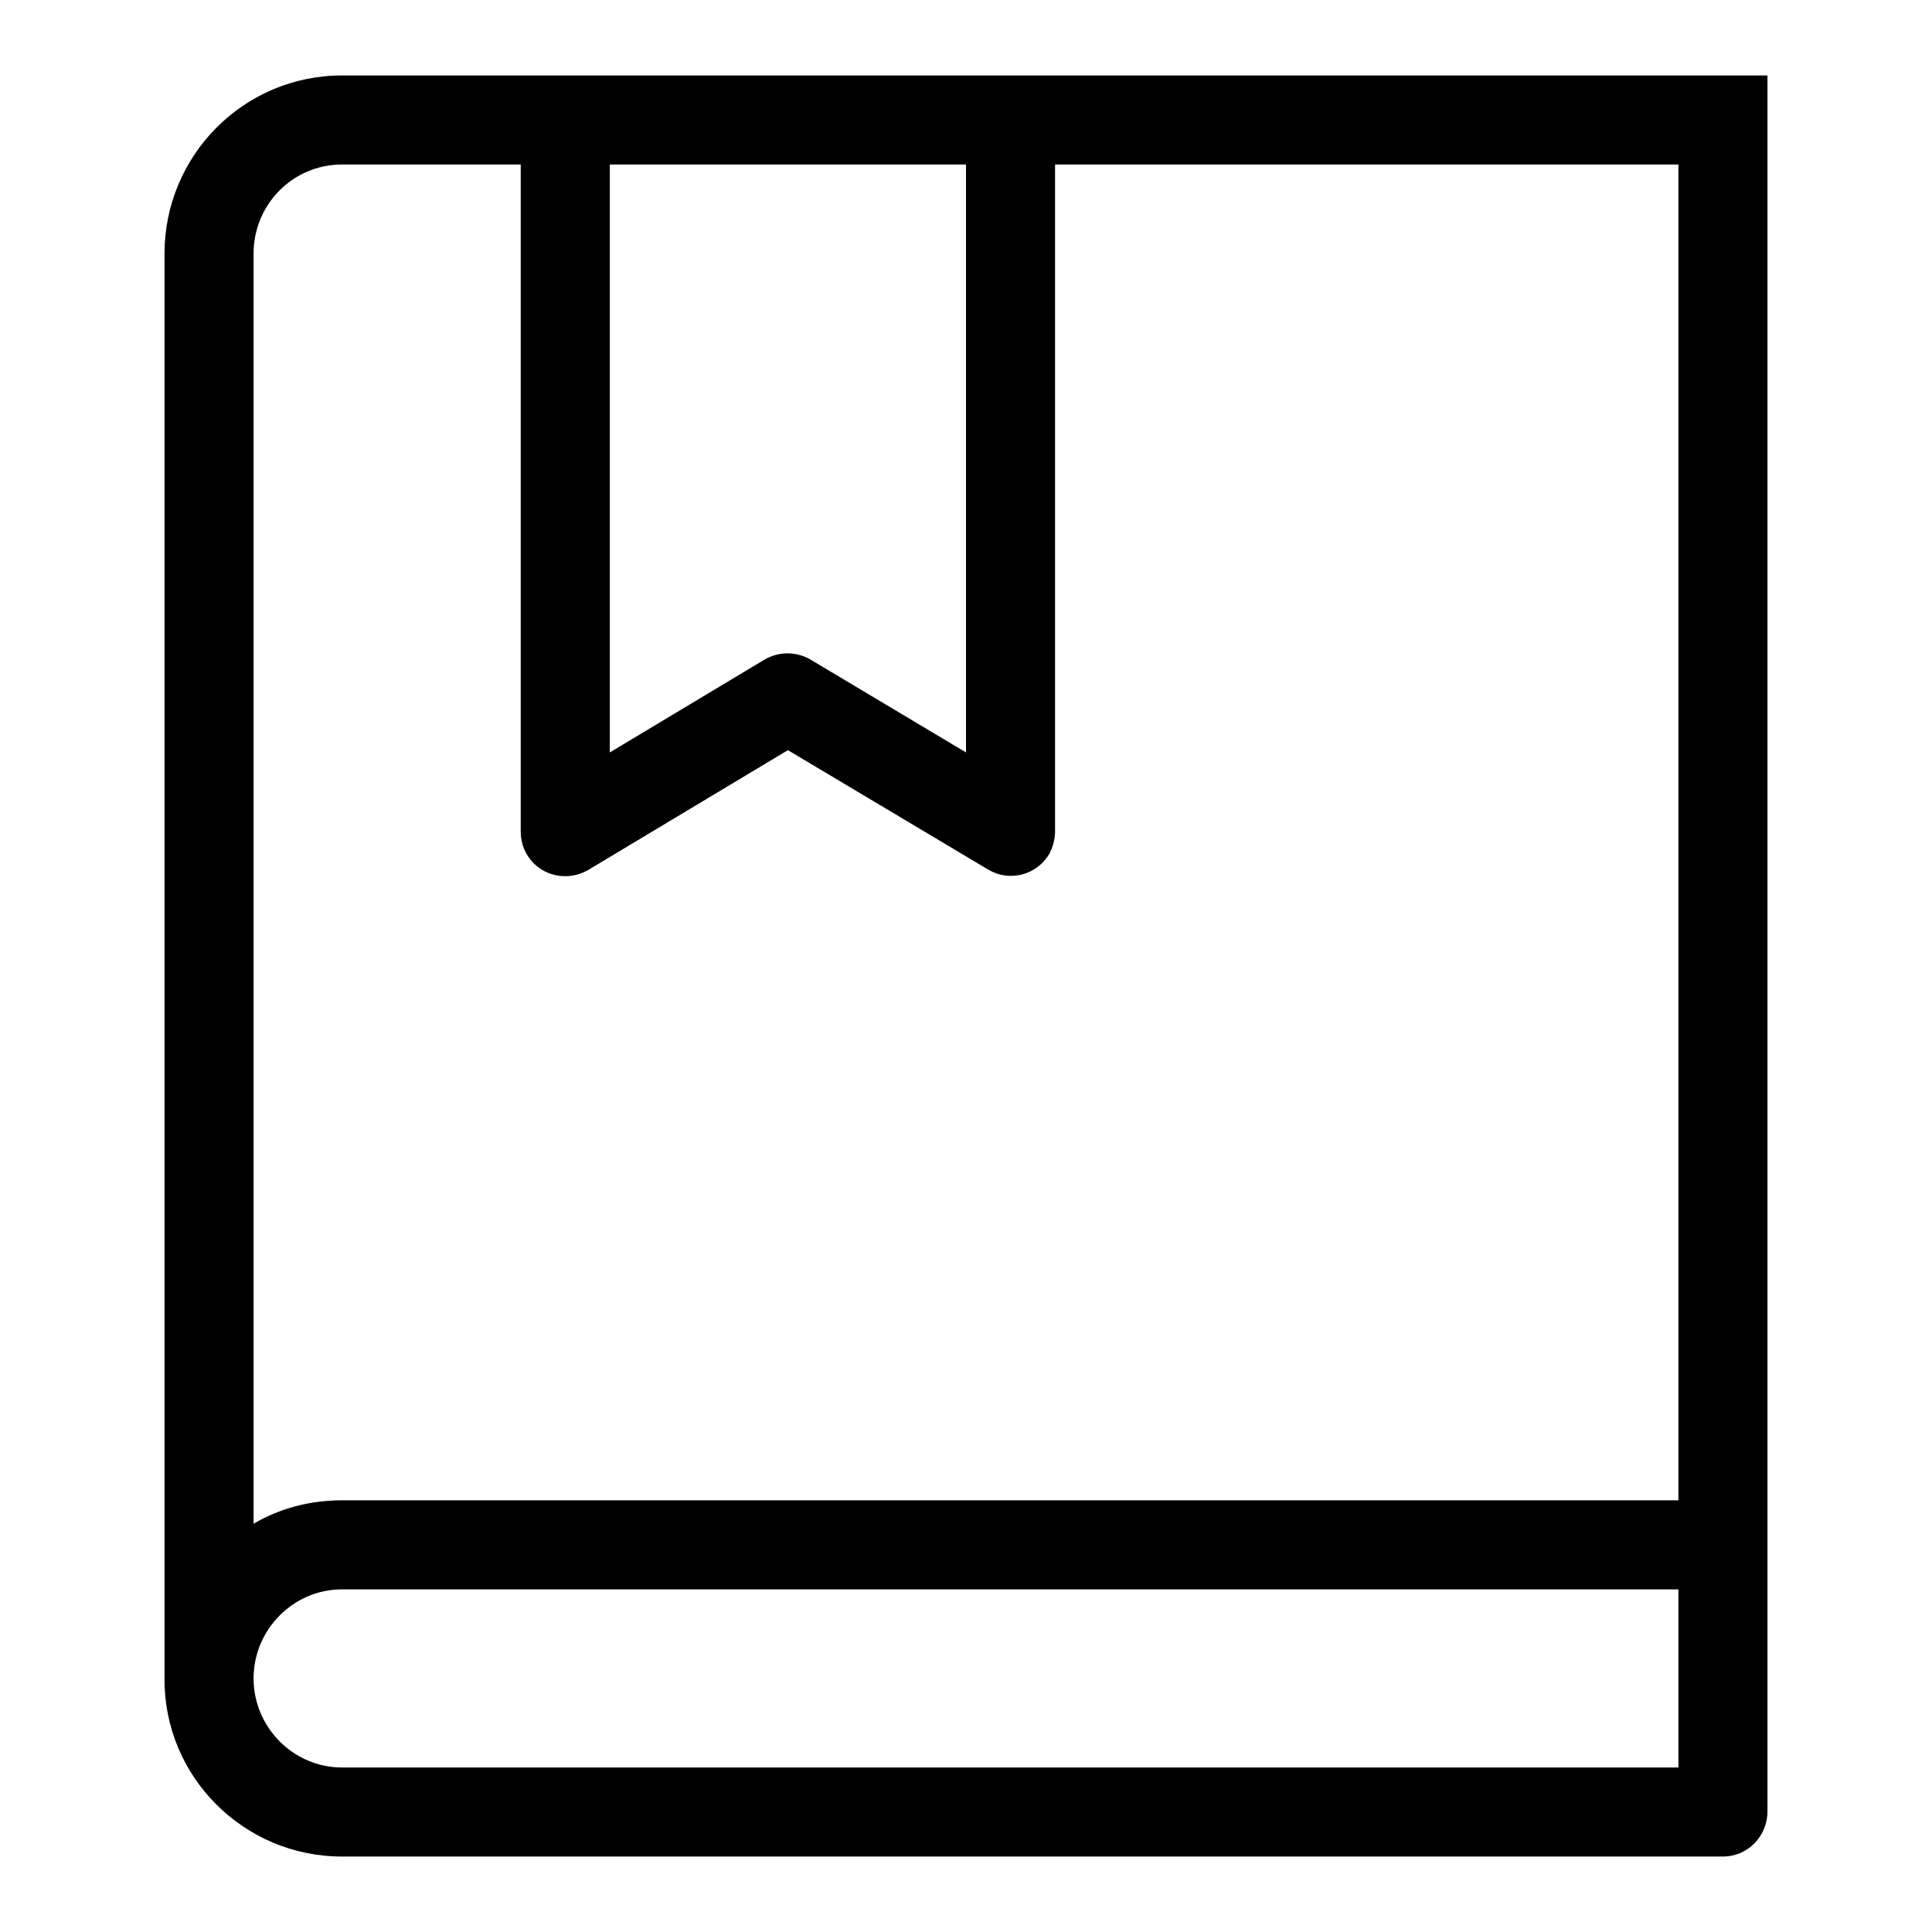
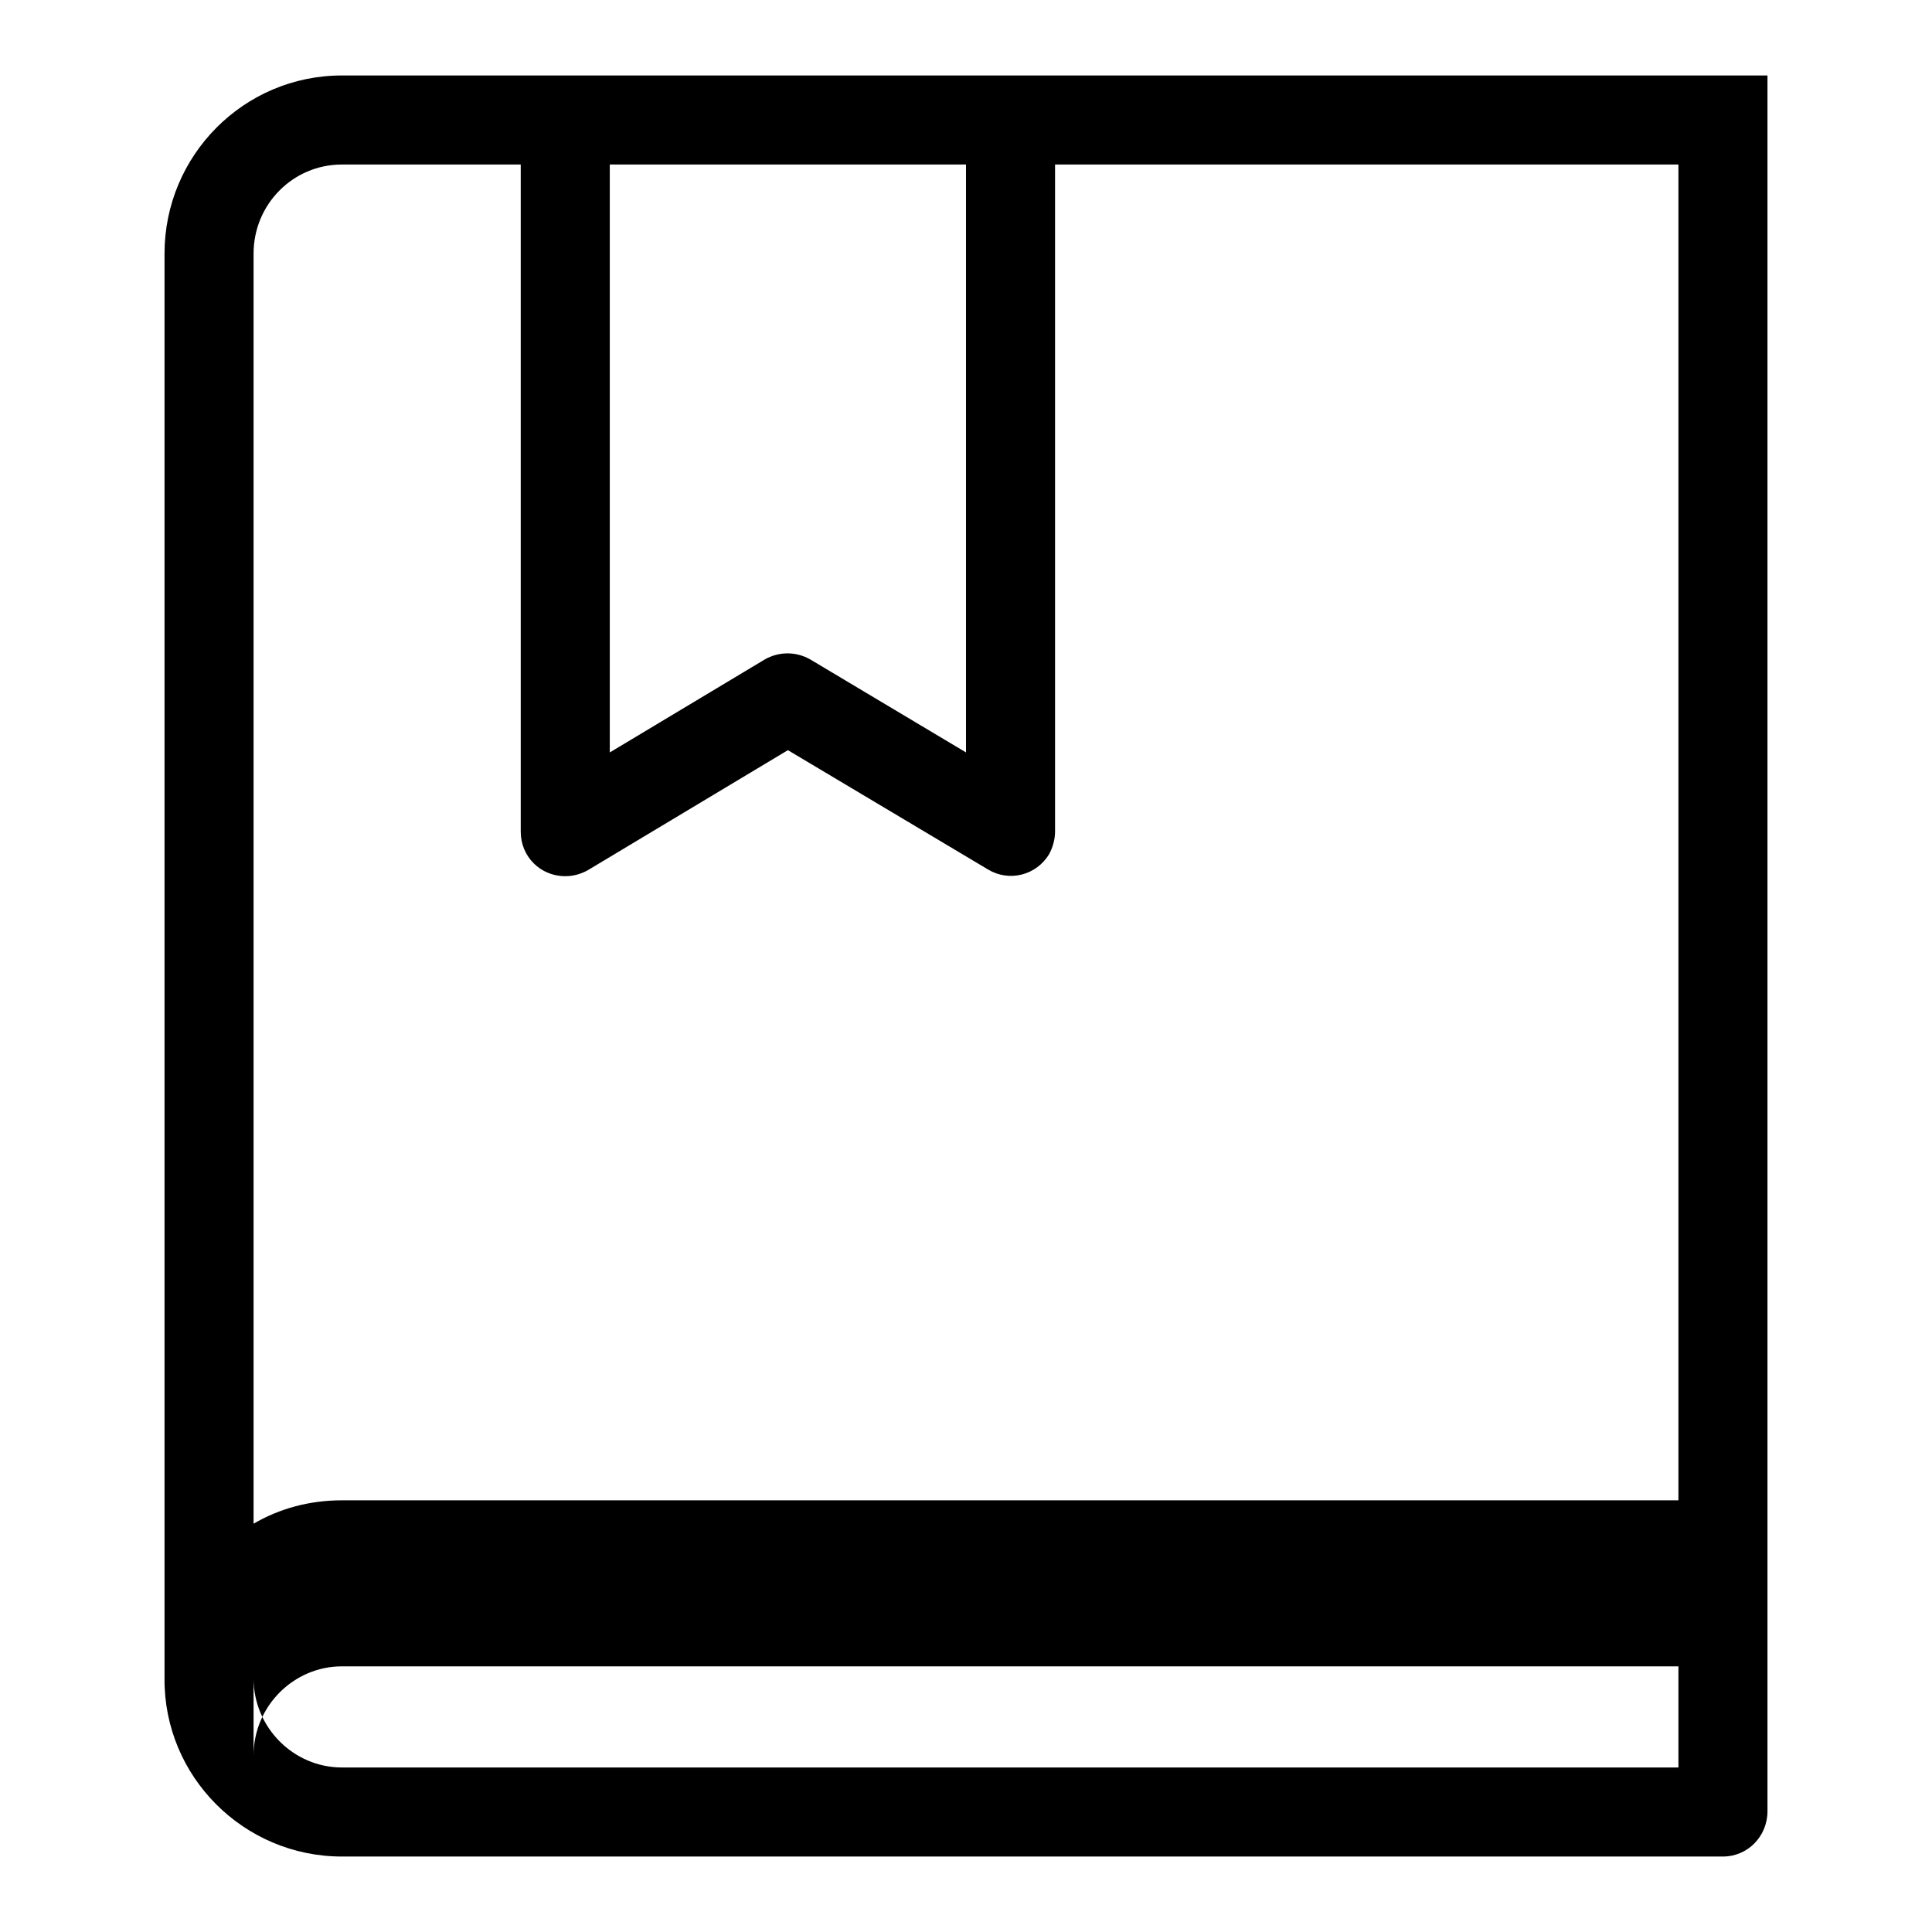
<svg xmlns="http://www.w3.org/2000/svg" version="1.1" x="0px" y="0px" viewBox="0 0 256 256" enable-background="new 0 0 256 256" xml:space="preserve">
  <g>
-     <path fill="#000000" d="M222.4,21.8H45.3c-6.5,0-11.7,5.3-11.7,11.8v188.8c0,6.5,5.3,11.8,11.7,11.8h177.1V21.8z M45.3,10h188.9 v230c0,3.3-2.6,6-5.9,6h-183c-13,0-23.6-10.6-23.5-23.6c0,0,0,0,0,0V33.6C21.8,20.6,32.3,10,45.3,10z M133.9,246h94.4h-5.9v-47.2 H45.3c-4.3,0-8.3,1.1-11.7,3.1v30.7v-10.2c0-6.5,5.3-11.8,11.7-11.8h177.1V246H133.9z M128,21.8v77.9l-20.6-12.3 c-1.9-1.1-4.2-1.1-6.1,0L80.8,99.7V21.8H128z M130.9,115.2c2.8,1.7,6.4,0.8,8.1-2c0.5-0.9,0.8-2,0.8-3V21.8H69v88.4 c0,3.3,2.6,5.9,5.9,5.9c1.1,0,2.1-0.3,3-0.8l26.5-15.9L130.9,115.2z" />
+     <path fill="#000000" d="M222.4,21.8H45.3c-6.5,0-11.7,5.3-11.7,11.8v188.8c0,6.5,5.3,11.8,11.7,11.8h177.1V21.8z M45.3,10h188.9 v230c0,3.3-2.6,6-5.9,6h-183c-13,0-23.6-10.6-23.5-23.6c0,0,0,0,0,0V33.6C21.8,20.6,32.3,10,45.3,10z M133.9,246h94.4h-5.9v-47.2 H45.3c-4.3,0-8.3,1.1-11.7,3.1v30.7c0-6.5,5.3-11.8,11.7-11.8h177.1V246H133.9z M128,21.8v77.9l-20.6-12.3 c-1.9-1.1-4.2-1.1-6.1,0L80.8,99.7V21.8H128z M130.9,115.2c2.8,1.7,6.4,0.8,8.1-2c0.5-0.9,0.8-2,0.8-3V21.8H69v88.4 c0,3.3,2.6,5.9,5.9,5.9c1.1,0,2.1-0.3,3-0.8l26.5-15.9L130.9,115.2z" />
  </g>
</svg>